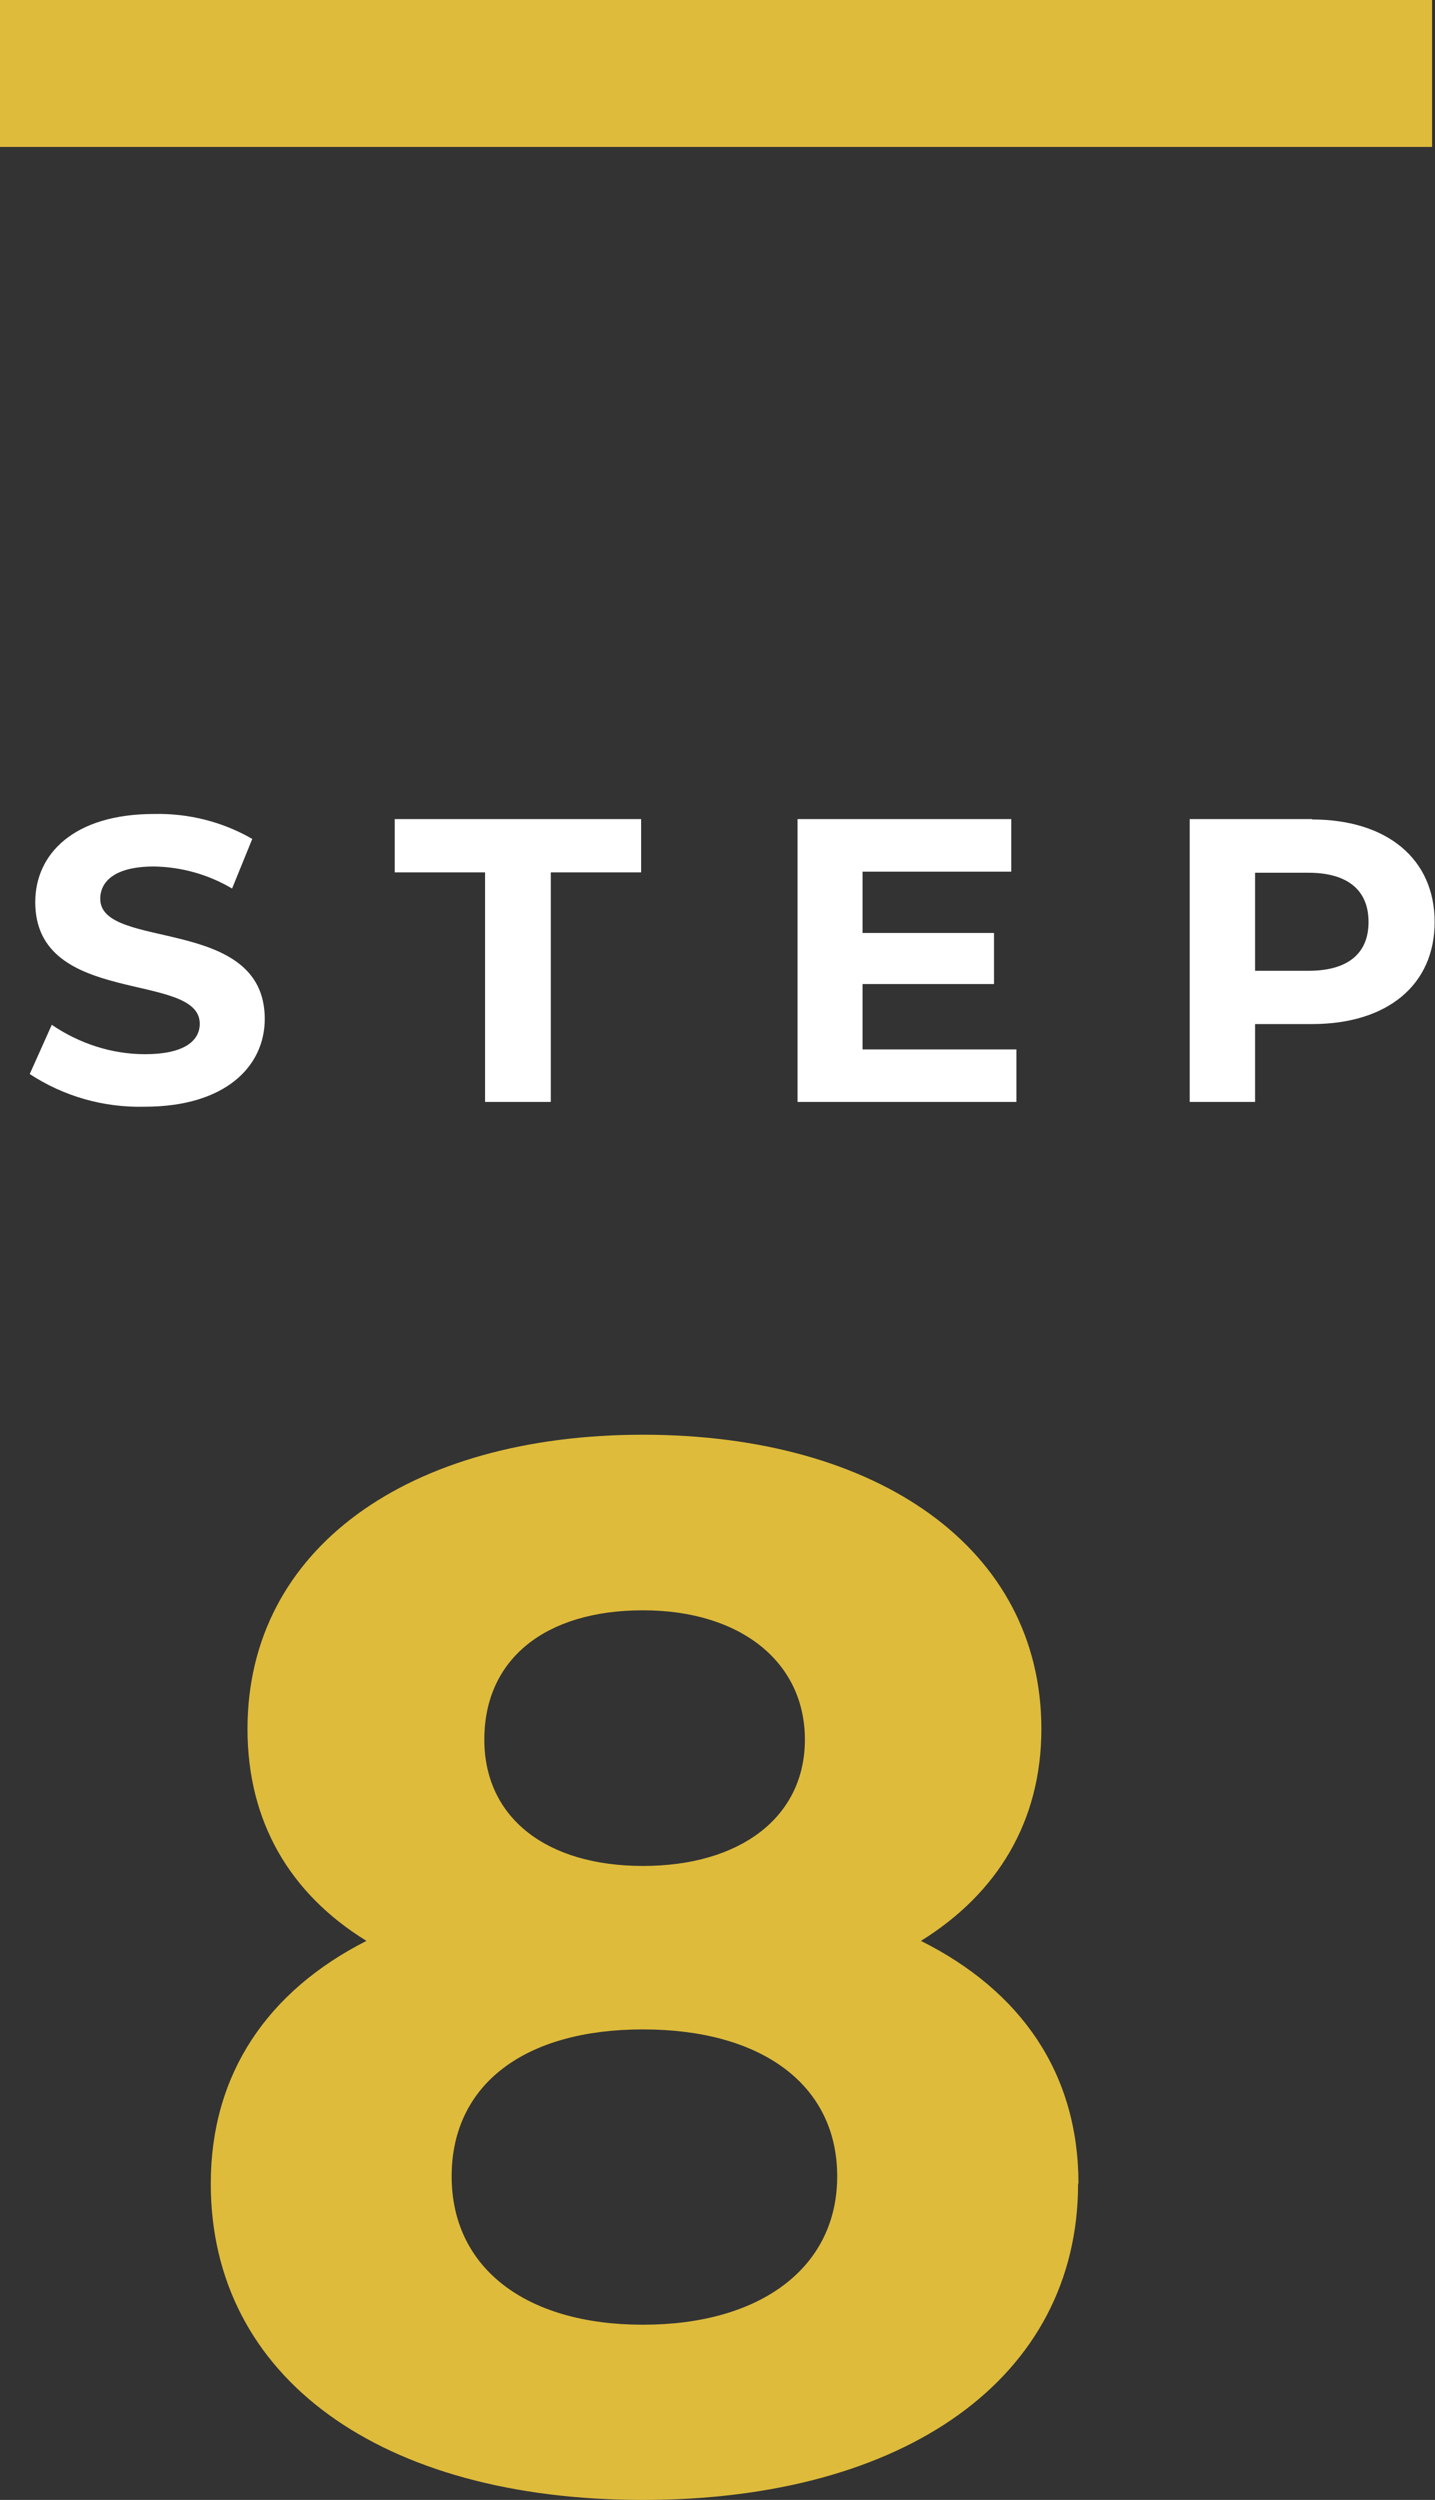
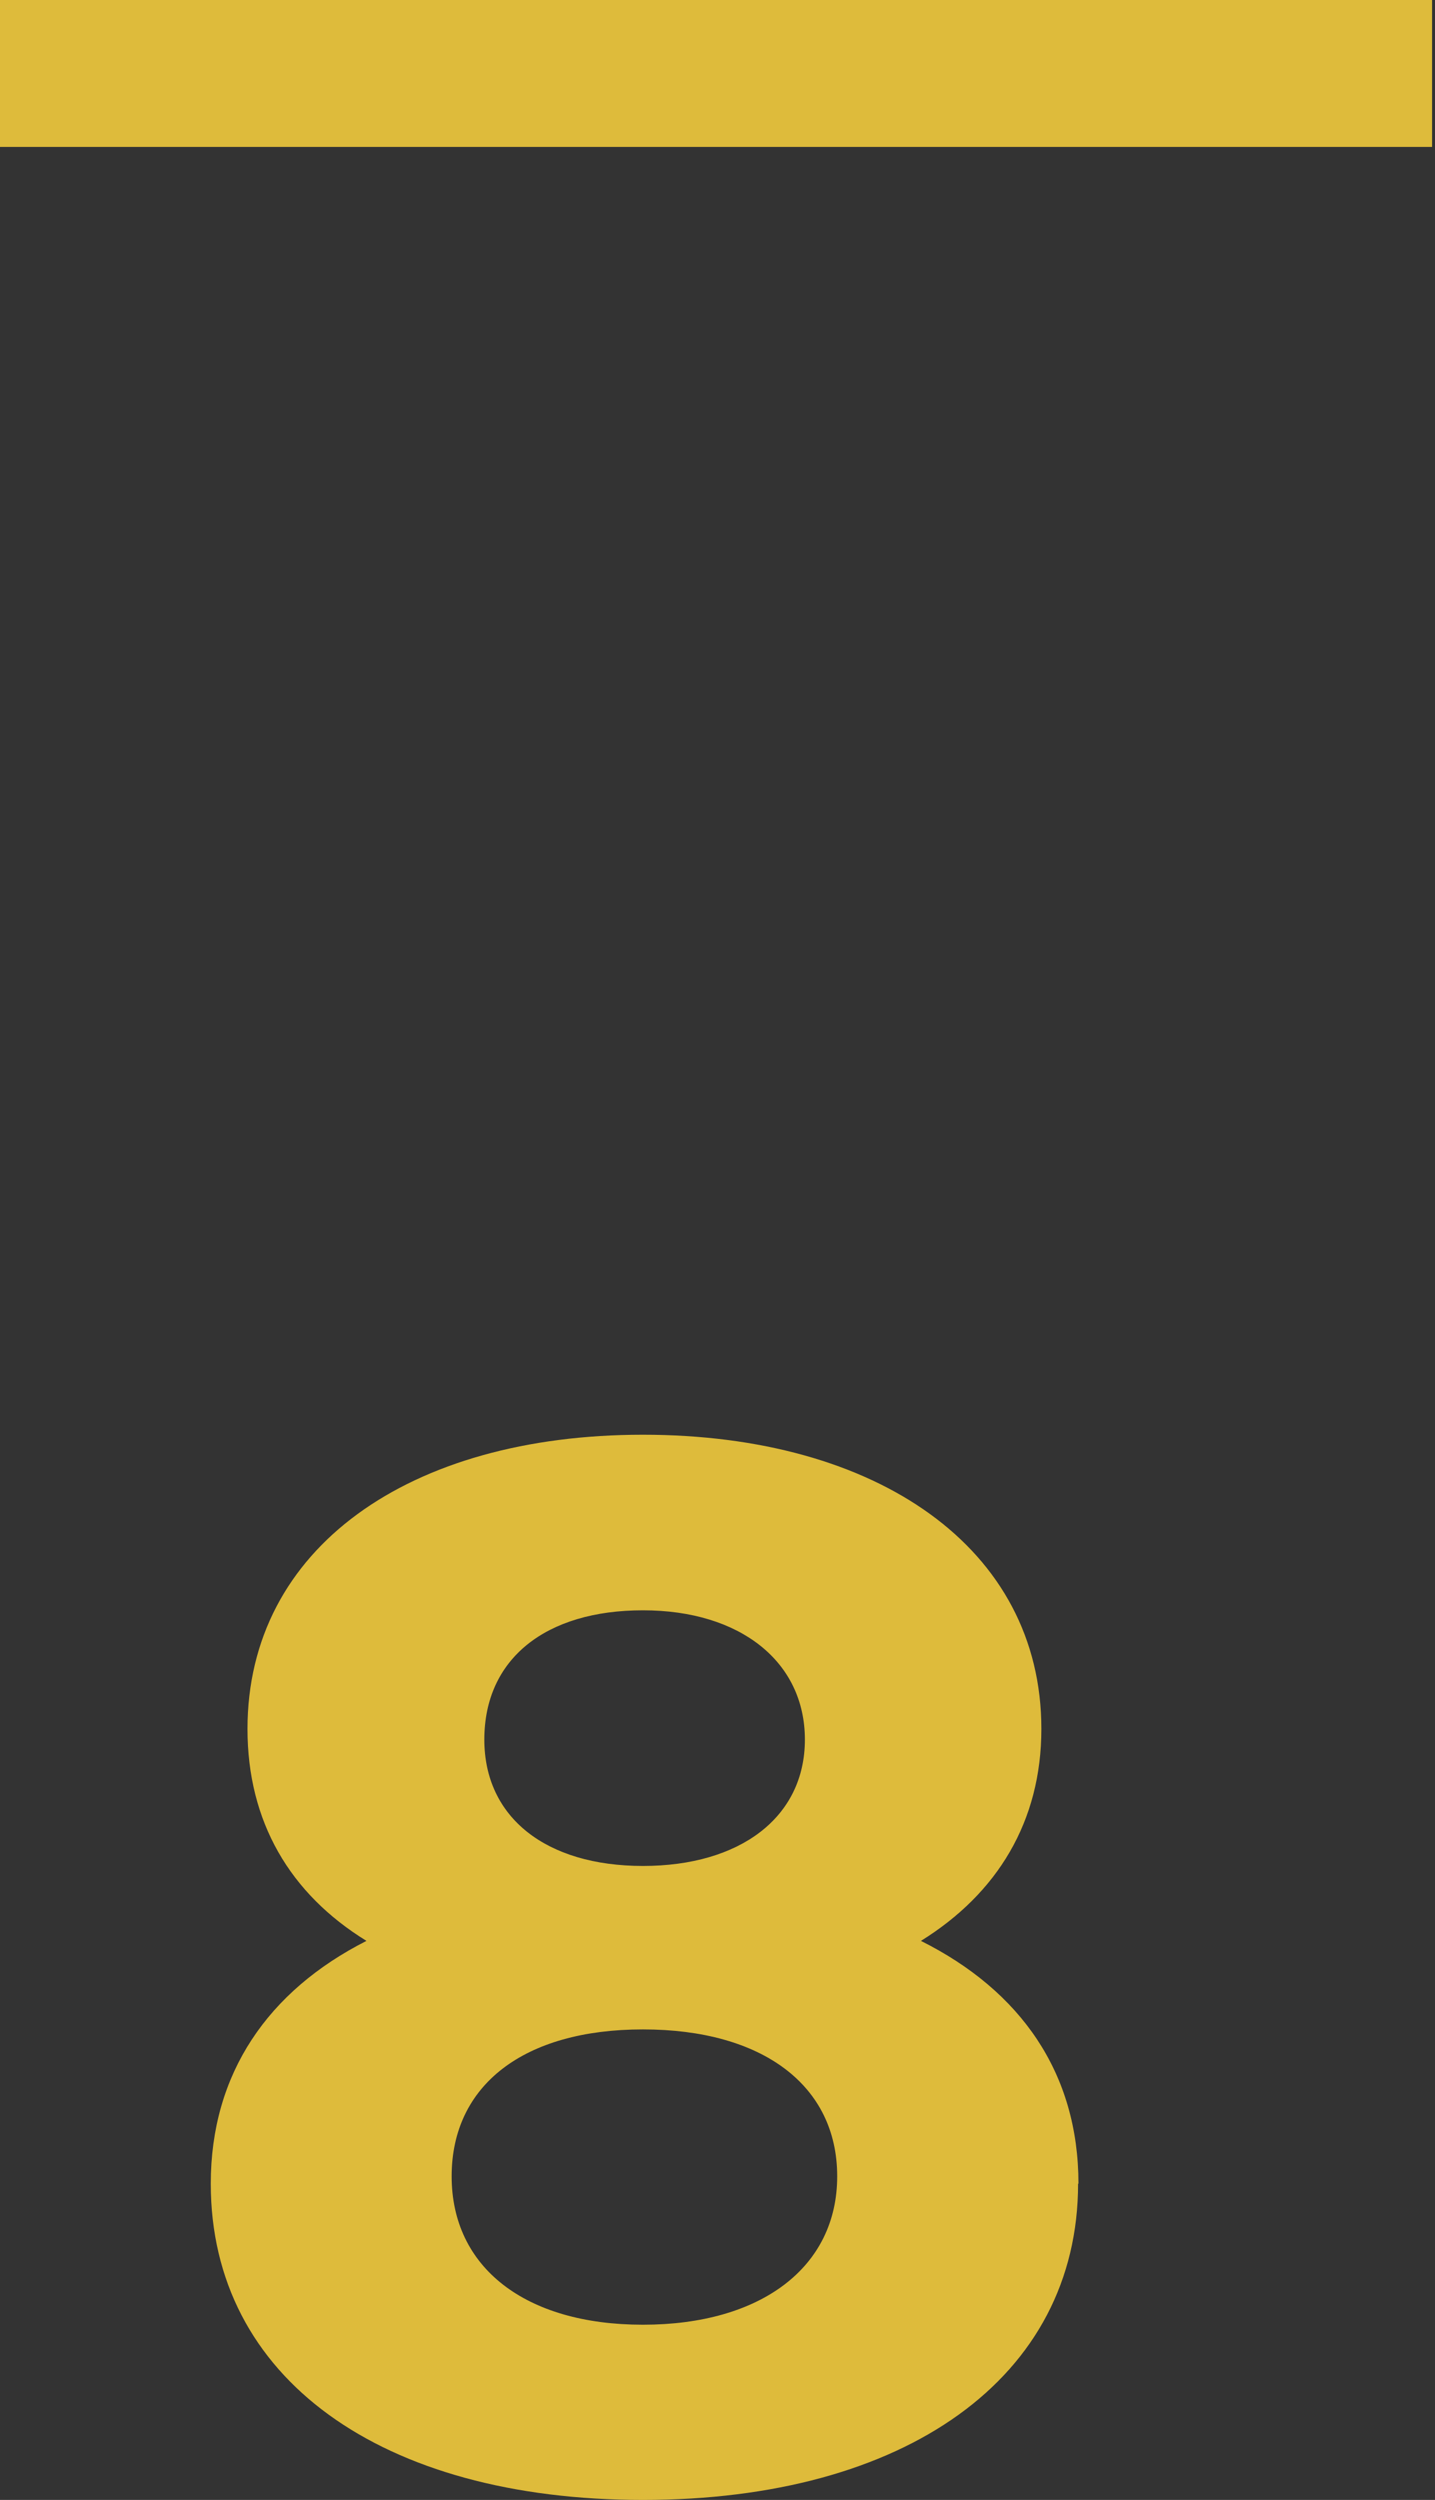
<svg xmlns="http://www.w3.org/2000/svg" id="_レイヤー_2" data-name="レイヤー_2" width="39.08" height="68.06" viewBox="0 0 39.08 68.06">
  <rect x="0" y="0" width="39.08" height="68.06" fill="#333333" stroke="none" />
  <g id="_レイヤー_1-2" data-name="レイヤー_1">
    <g id="_グループ_714" data-name="グループ_714">
      <path id="_パス_2151" data-name="パス_2151" d="M0,2h39" fill="none" stroke="#debb3b" stroke-width="4" />
-       <path id="_パス_2149" data-name="パス_2149" d="M3.94,30.13c2.2,0,3.27-1.1,3.27-2.39,0-2.83-4.48-1.85-4.48-3.27,0-.48.41-.88,1.46-.88.75.01,1.49.22,2.13.6l.55-1.35c-.81-.47-1.74-.7-2.67-.68-2.19,0-3.24,1.09-3.24,2.4,0,2.86,4.48,1.87,4.48,3.31,0,.47-.43.83-1.49.83-.91,0-1.79-.29-2.54-.8l-.6,1.34c.93.61,2.02.92,3.14.89ZM13.22,30h1.78v-6.25h2.46v-1.45h-6.71v1.45h2.46v6.25ZM23.49,28.57v-1.78h3.58v-1.39h-3.58v-1.67h4.05v-1.43h-5.82v7.7h5.96v-1.43h-4.19ZM35.73,22.3h-3.33v7.7h1.78v-2.12h1.55c2.06,0,3.34-1.07,3.34-2.78s-1.29-2.79-3.34-2.79ZM35.63,26.43h-1.45v-2.67h1.45c1.09,0,1.64.49,1.64,1.34s-.55,1.33-1.64,1.33h0Z" fill="#fff" />
      <path d="M29.36,59.45c0,5.29-4.72,8.61-11.85,8.61s-11.77-3.32-11.77-8.61c0-3,1.56-5.25,4.24-6.61-2.08-1.28-3.24-3.24-3.24-5.77,0-4.92,4.4-8.01,10.77-8.01s10.85,3.08,10.85,8.01c0,2.52-1.2,4.48-3.28,5.77,2.72,1.36,4.29,3.6,4.29,6.61ZM22.8,59.25c0-2.48-2.04-4-5.29-4s-5.21,1.52-5.21,4,2,4.04,5.21,4.04,5.29-1.56,5.29-4.04ZM13.19,47.36c0,2.12,1.68,3.44,4.32,3.44s4.41-1.32,4.41-3.44-1.76-3.52-4.41-3.52-4.32,1.32-4.32,3.52Z" fill="#debb3b" />
    </g>
  </g>
</svg>